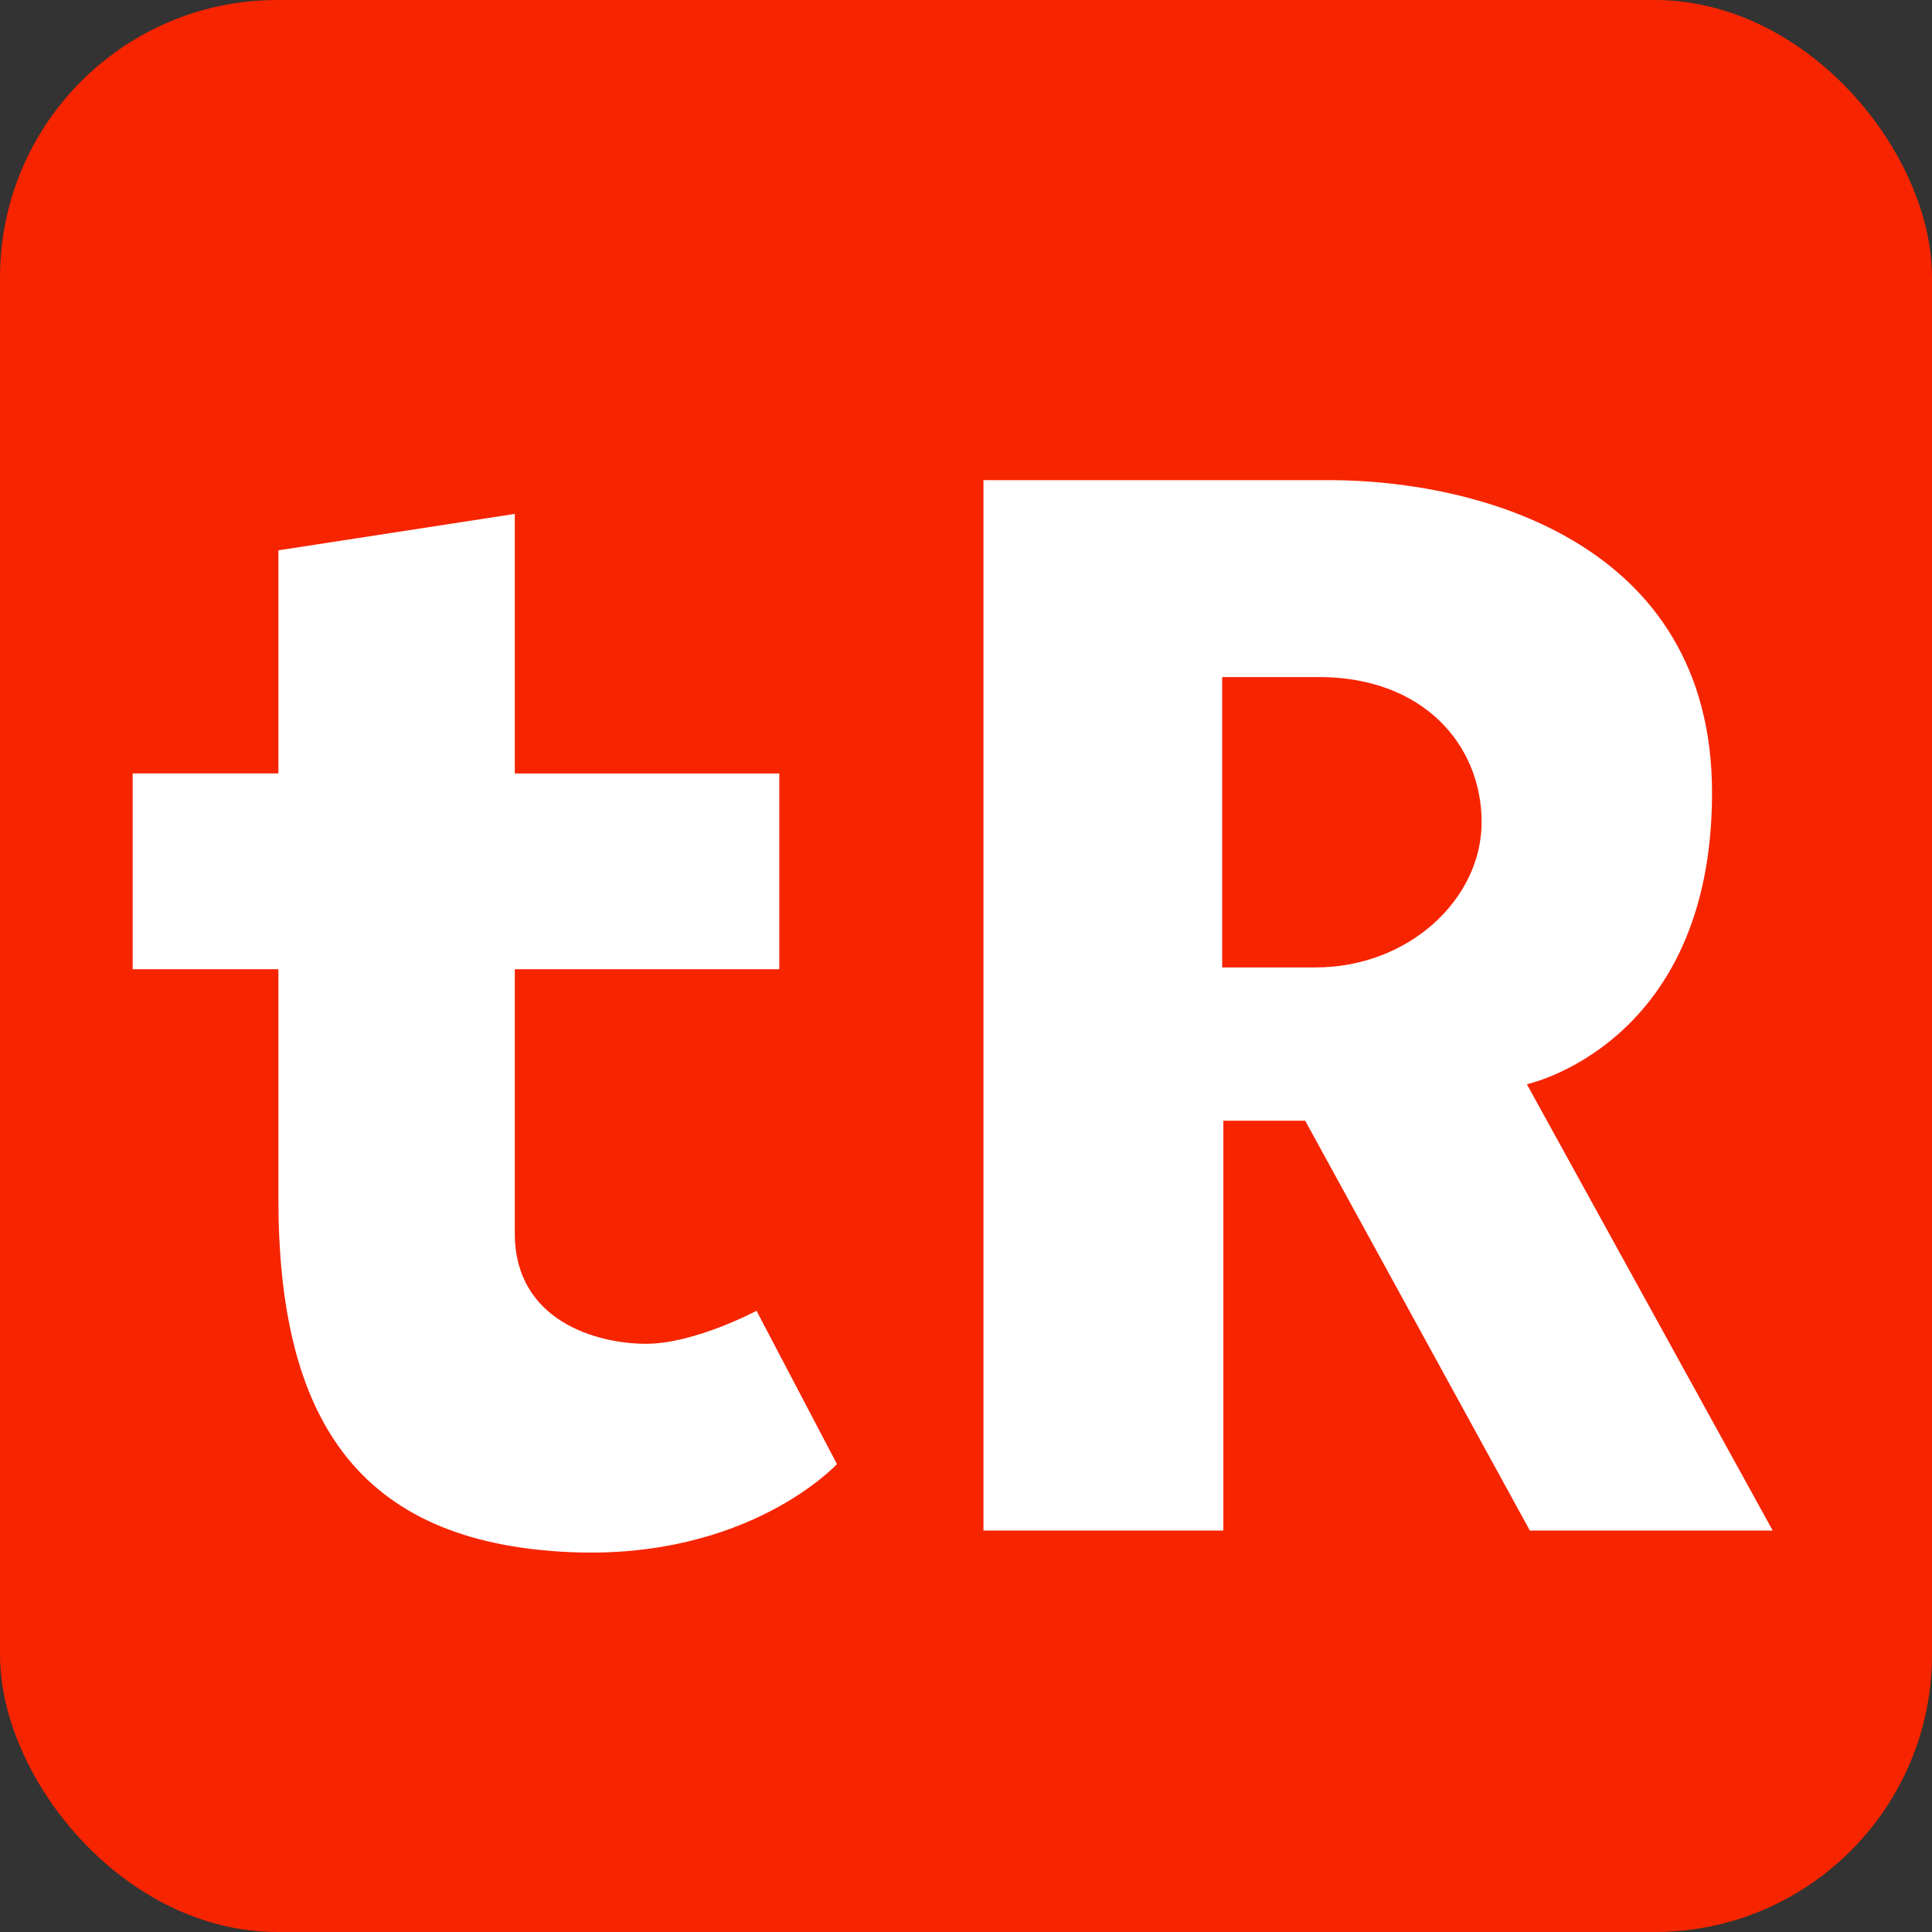
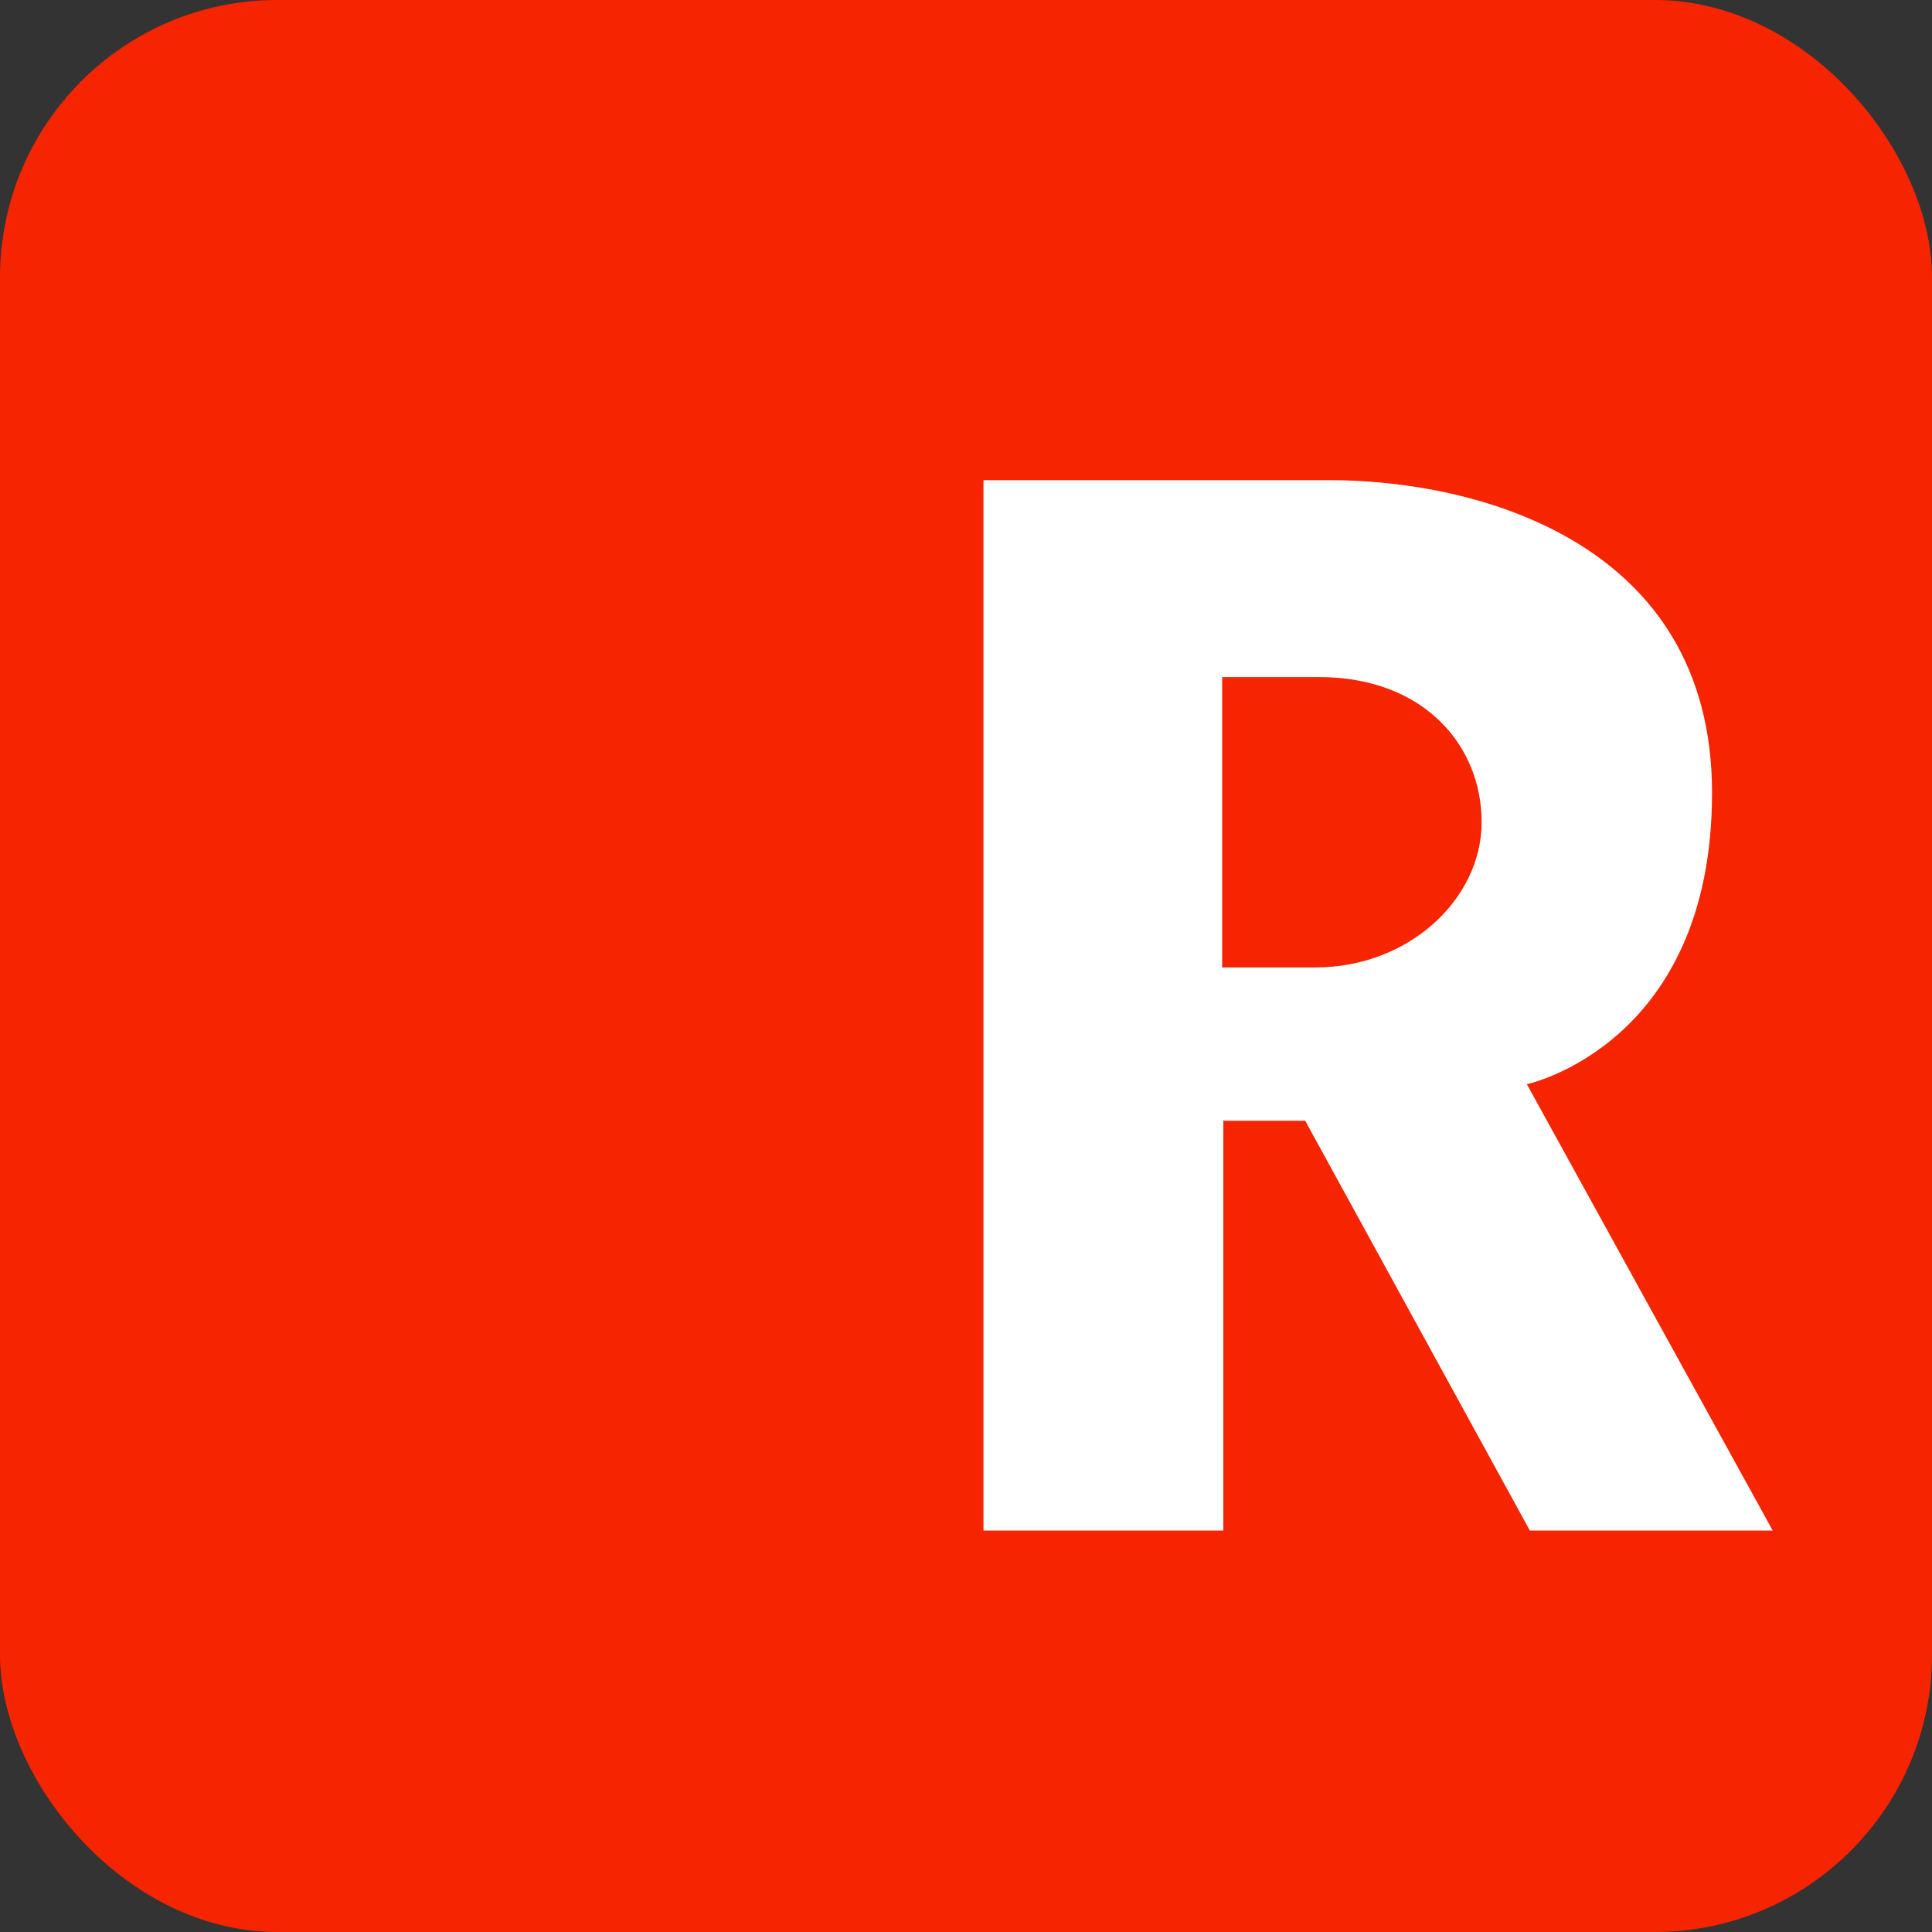
<svg xmlns="http://www.w3.org/2000/svg" id="Layer_2" viewBox="0 0 135 135">
  <rect x="0" y="0" width="135" height="135" fill="#333333" stroke="none" />
  <defs>
    <style>.cls-1{fill:#fff;}.cls-2{fill:#f72400;}</style>
  </defs>
  <g id="Layer_1-2">
    <rect class="cls-2" width="135" height="135" rx="19.378" ry="19.378" />
-     <path class="cls-1" d="M19.453,38.455l16.519-2.546v18.137h18.482v13.682h-18.482v18.455c0,6.152,5.78,7.716,9.174,7.716s7.716-2.307,7.716-2.307l5.621,10.712s-6.164,6.707-18.667,6.152c-14.928-.663-20.364-9.44-20.364-24.713v-16.016h-10.182v-13.682h10.182v-15.591Z" />
    <path class="cls-1" d="M106.69,75.76s12.94-2.75,12.94-20.36-16.55-21.85-26.73-21.85h-24.18v73.4h16.76v-28.64h5.72l15.7,28.64h16.97l-17.18-31.19ZM91.92,67.6h-6.52v-20.29h6.76c7.32,0,11.37,4.77,11.37,10.14s-5.09,10.15-11.61,10.15Z" />
  </g>
</svg>